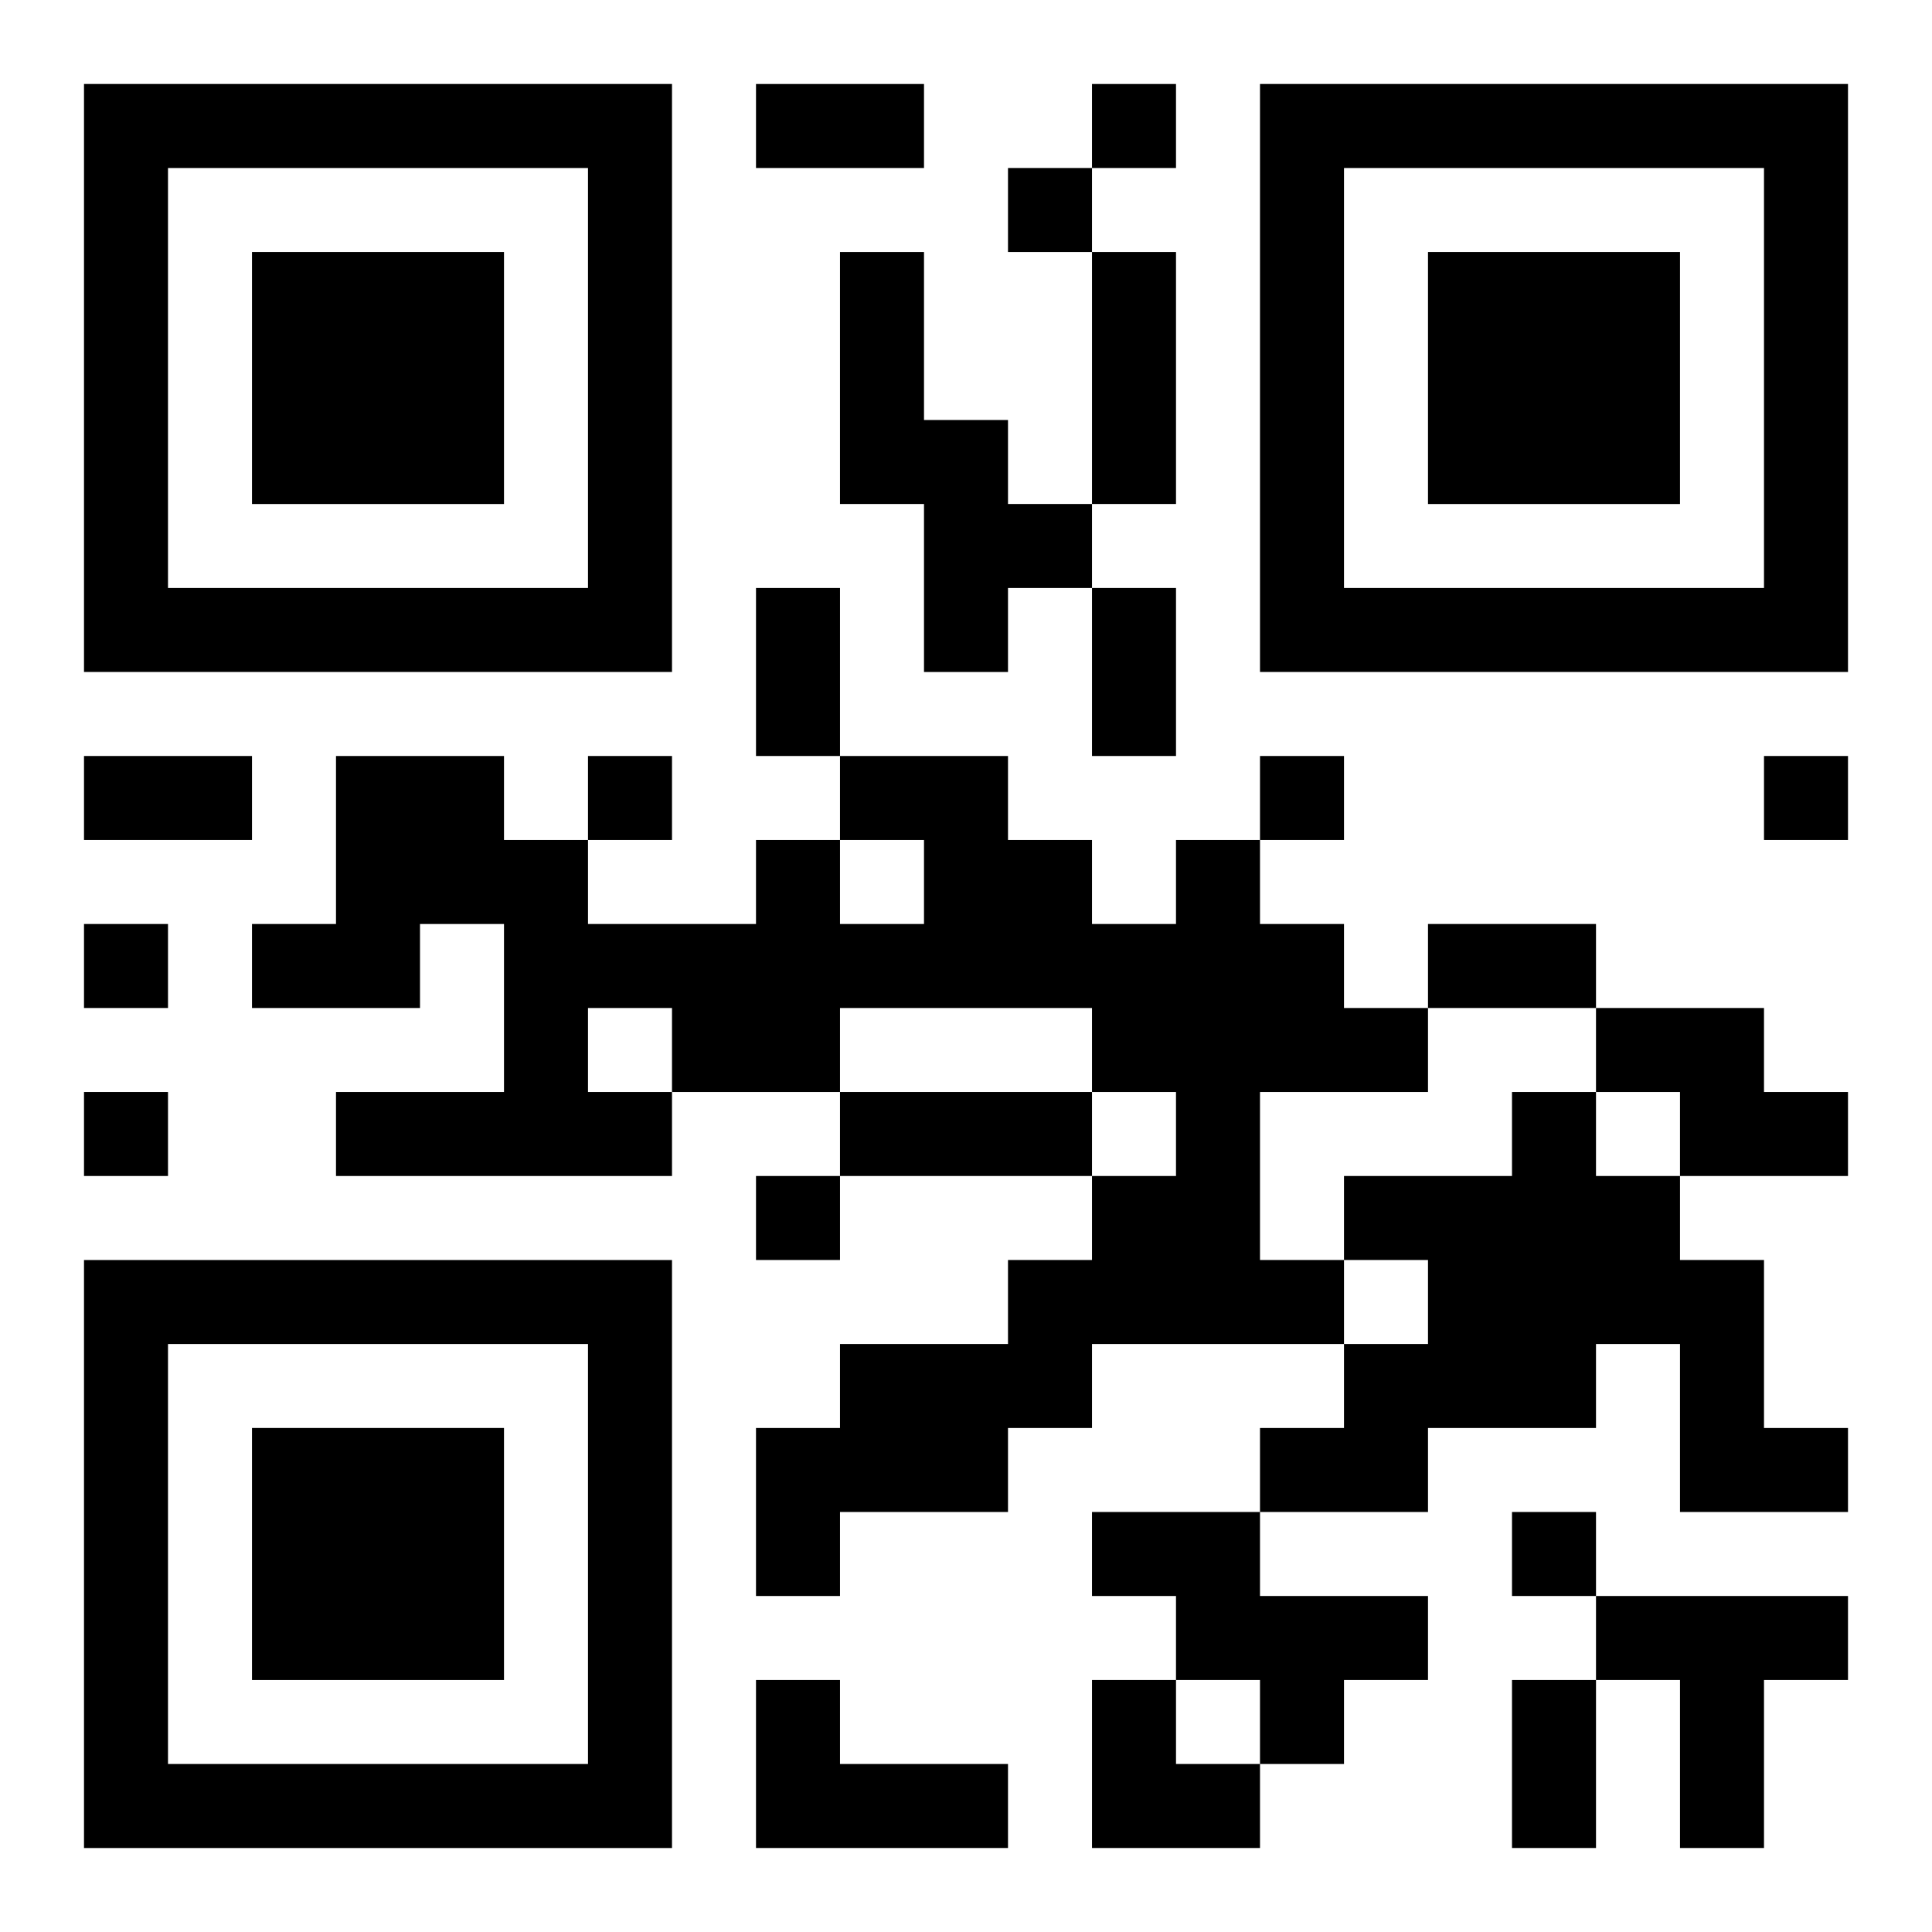
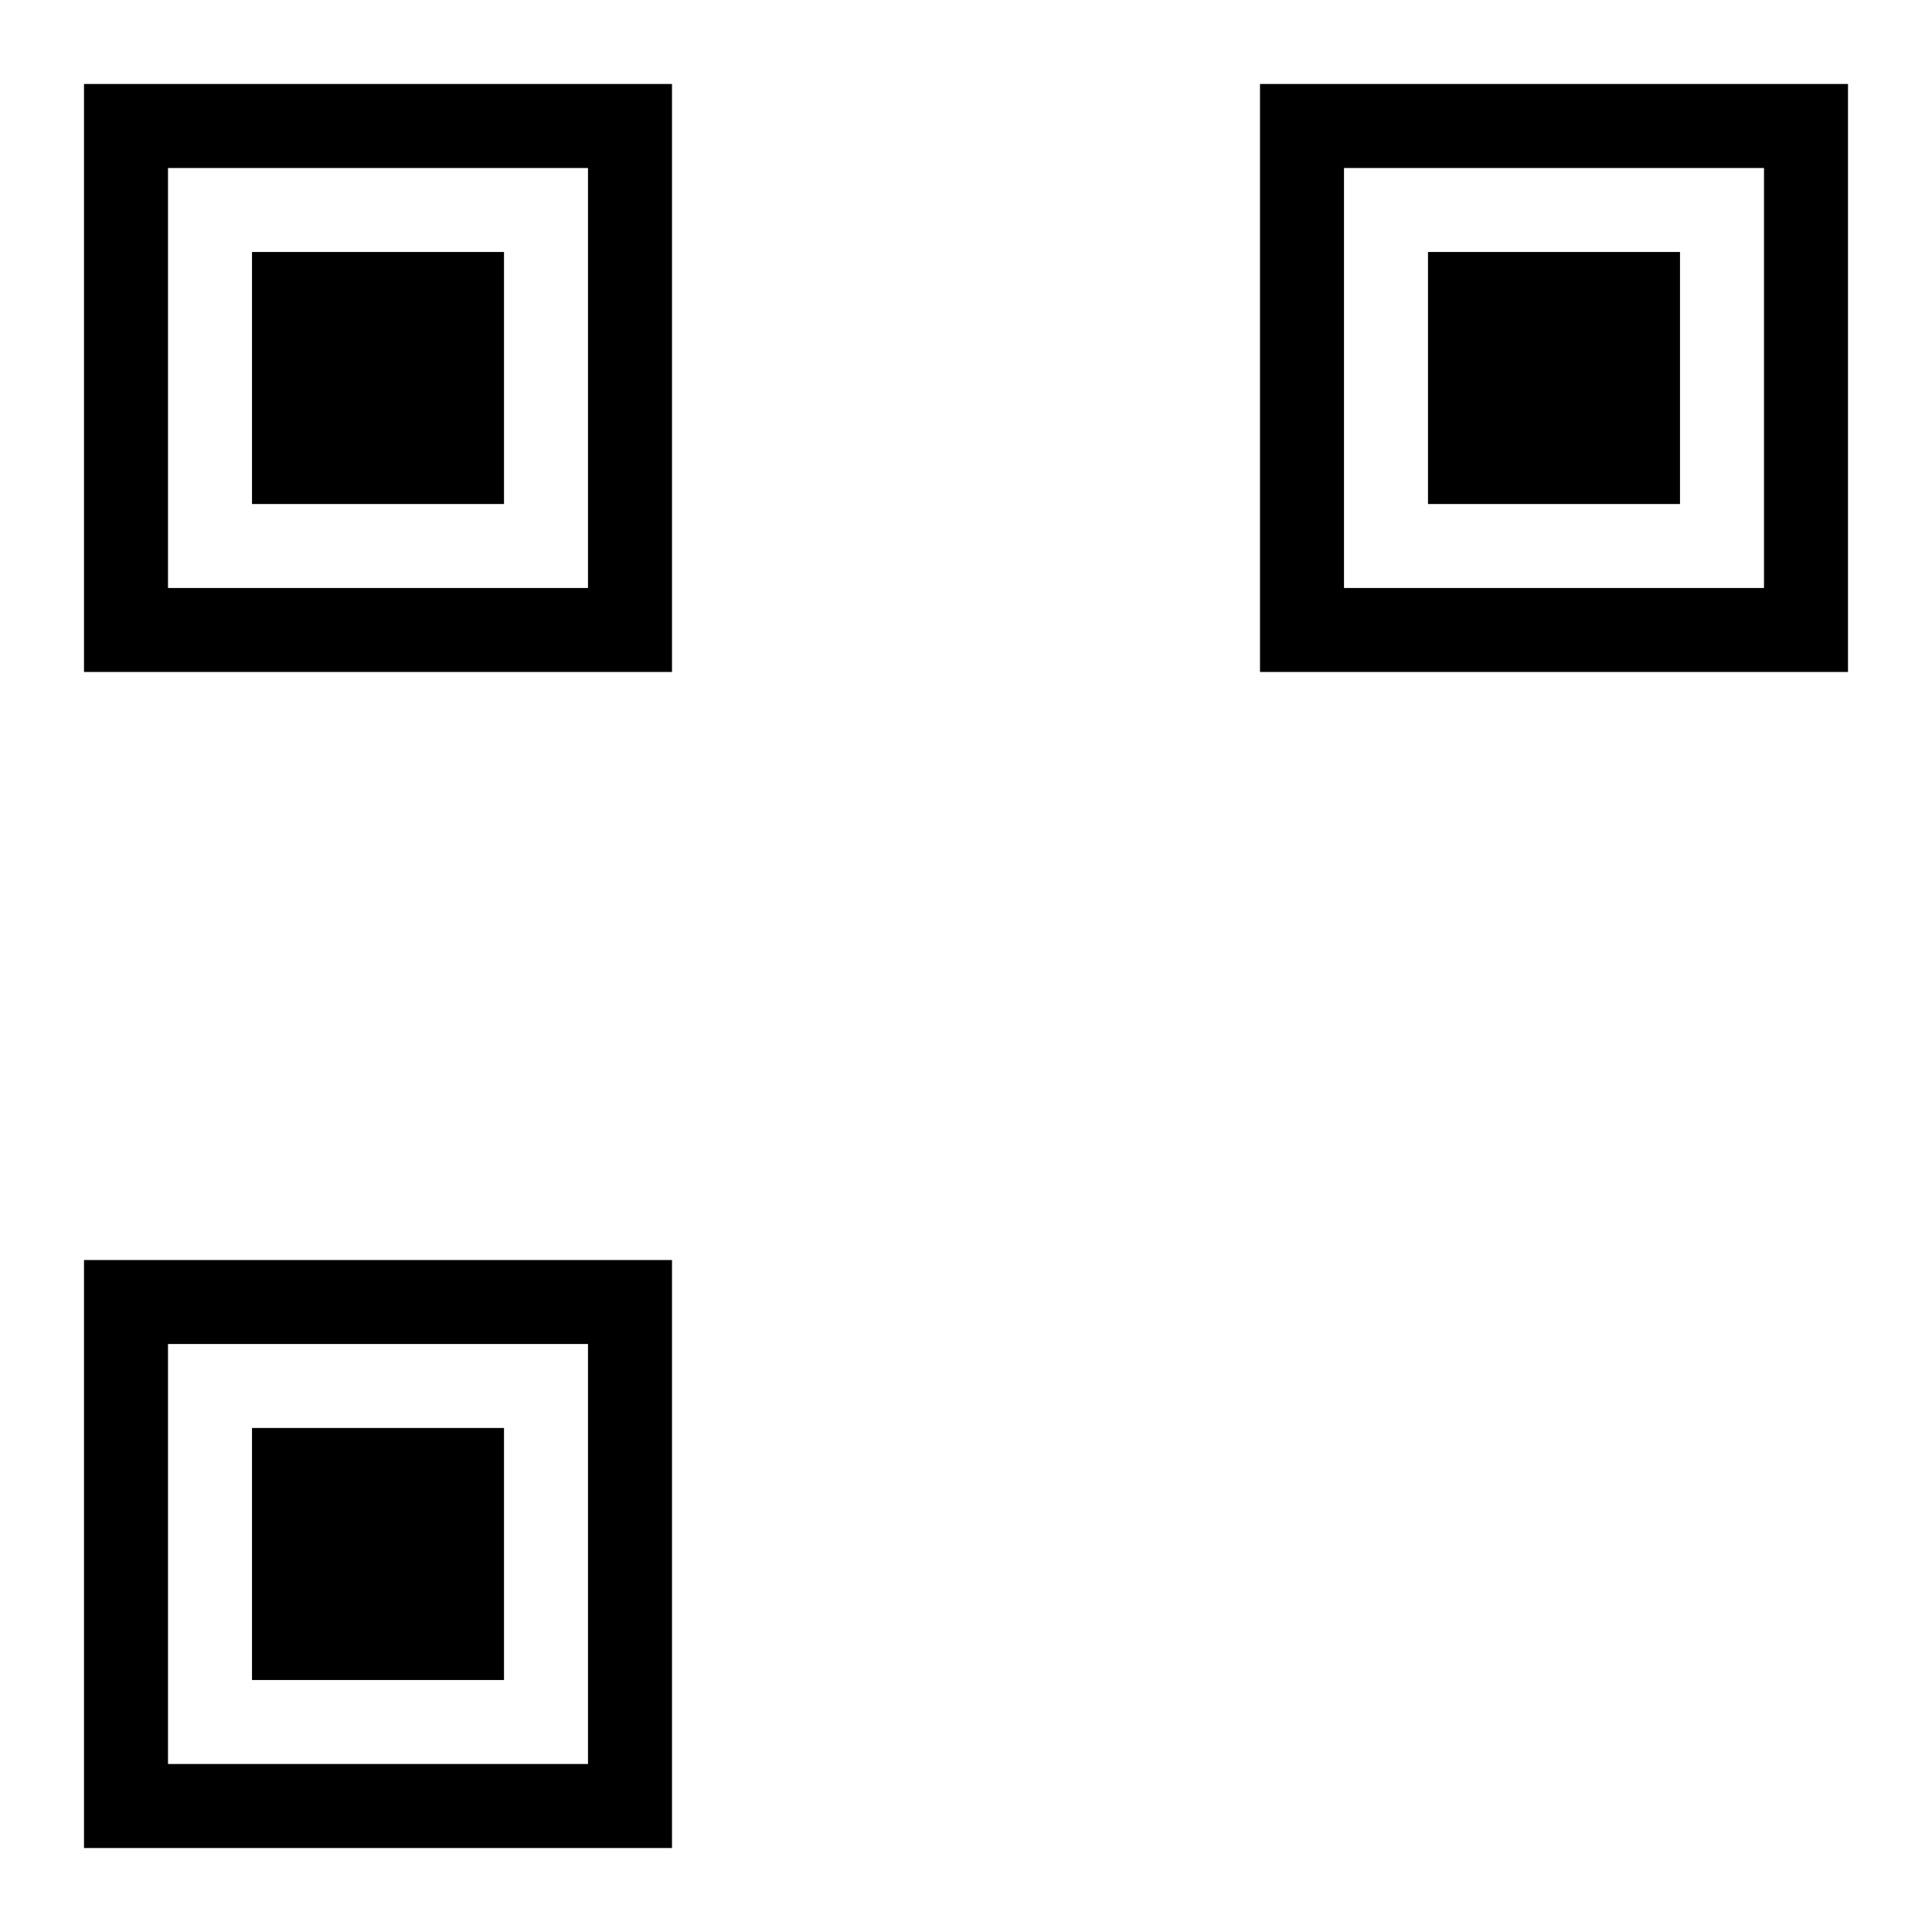
<svg xmlns="http://www.w3.org/2000/svg" xmlns:xlink="http://www.w3.org/1999/xlink" width="250" height="250" baseProfile="full" version="1.1" viewBox="-1 -1 23 23">
  <symbol id="a">
    <path d="m0 7v7h7v-7h-7zm1 1h5v5h-5v-5zm1 1v3h3v-3h-3z" />
  </symbol>
  <use y="-7" xlink:href="#a" />
  <use y="7" xlink:href="#a" />
  <use x="14" y="-7" xlink:href="#a" />
-   <path d="m9 2h1v2h1v1h1v1h-1v1h-1v-2h-1v-3m4 7h1v1h1v1h1v1h-2v2h1v1h-3v1h-1v1h-2v1h-1v-2h1v-1h2v-1h1v-1h1v-1h-1v-1h-3v1h-2v1h-4v-1h2v-2h-1v1h-2v-1h1v-2h2v1h1v1h2v-1h1v1h1v-1h-1v-1h2v1h1v1h1v-1m-7 2v1h1v-1h-1m12 0h2v1h1v1h-2v-1h-1v-1m-1 1h1v1h1v1h1v2h1v1h-2v-2h-1v1h-2v1h-2v-1h1v-1h1v-1h-1v-1h2v-1m-5 5h2v1h2v1h-1v1h-1v-1h-1v-1h-1v-1m6 1h3v1h-1v2h-1v-2h-1v-1m-10 1h1v1h2v1h-3v-2m4-19v1h1v-1h-1m-1 1v1h1v-1h-1m-5 7v1h1v-1h-1m8 0v1h1v-1h-1m6 0v1h1v-1h-1m-20 2v1h1v-1h-1m0 2v1h1v-1h-1m8 1v1h1v-1h-1m9 4v1h1v-1h-1m-9-17h2v1h-2v-1m4 2h1v3h-1v-3m-4 4h1v2h-1v-2m4 0h1v2h-1v-2m-12 2h2v1h-2v-1m16 2h2v1h-2v-1m-7 2h3v1h-3v-1m8 7h1v2h-1v-2m-5 0h1v1h1v1h-2z" />
</svg>